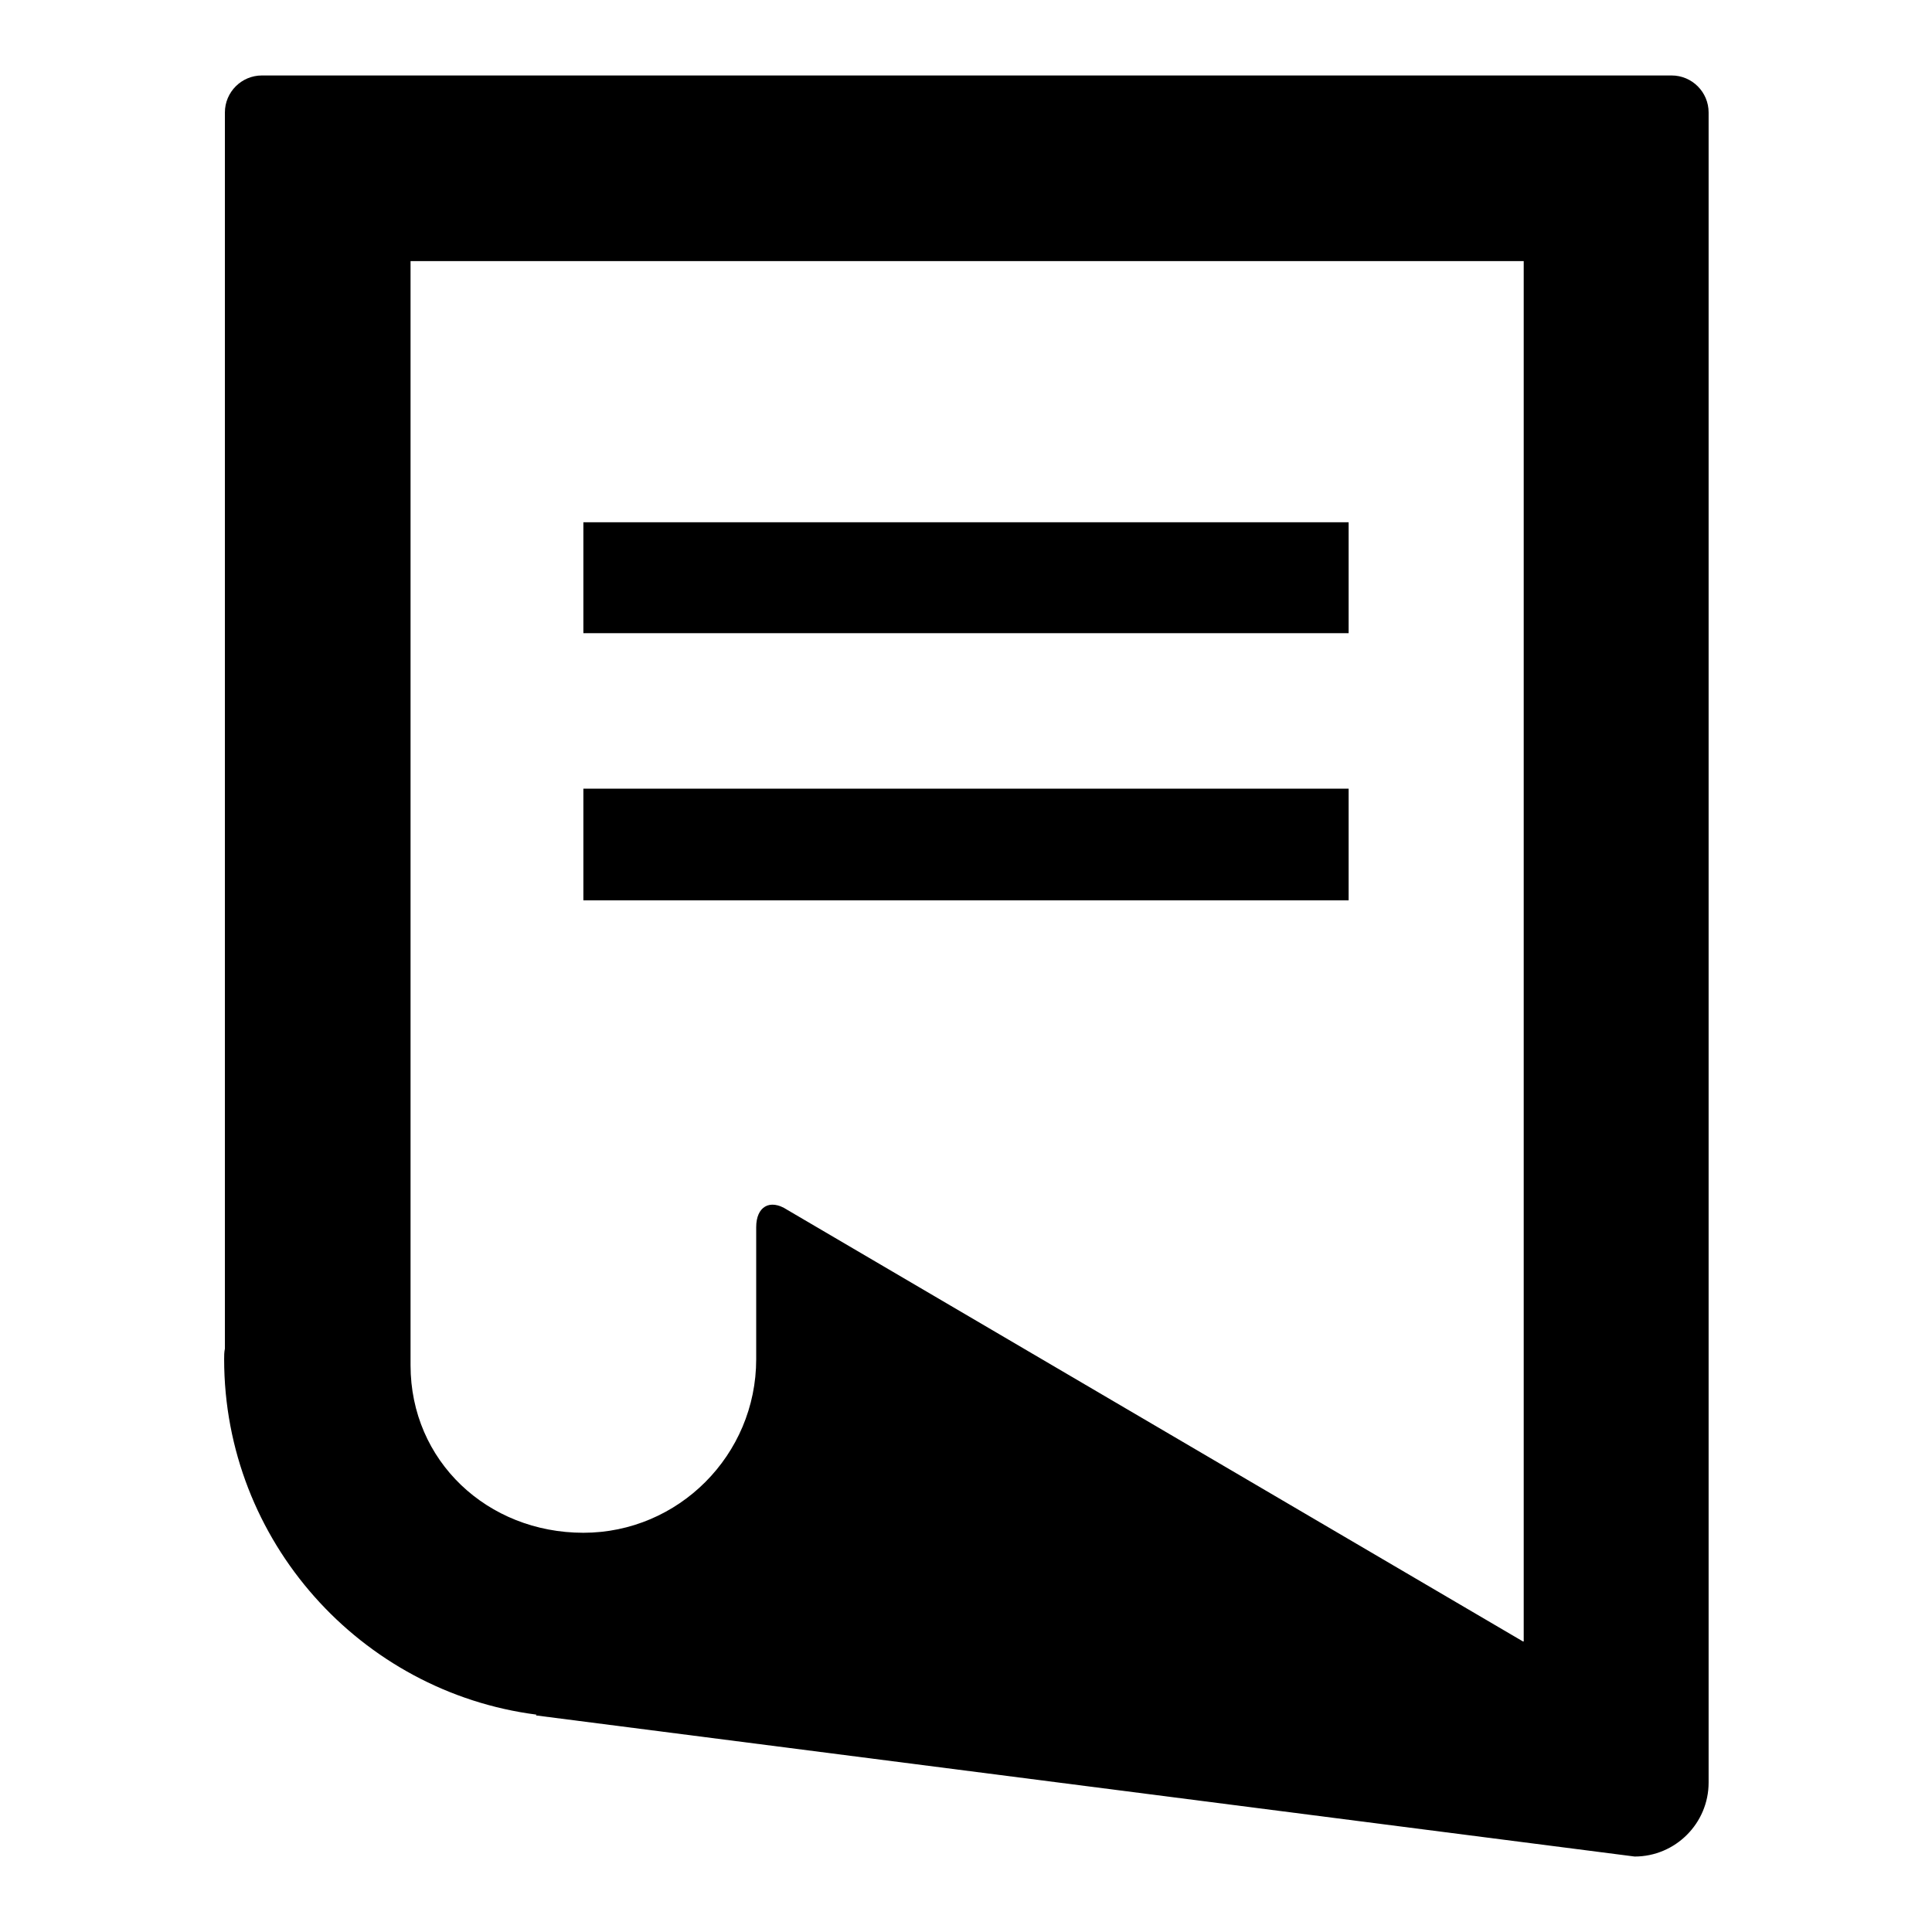
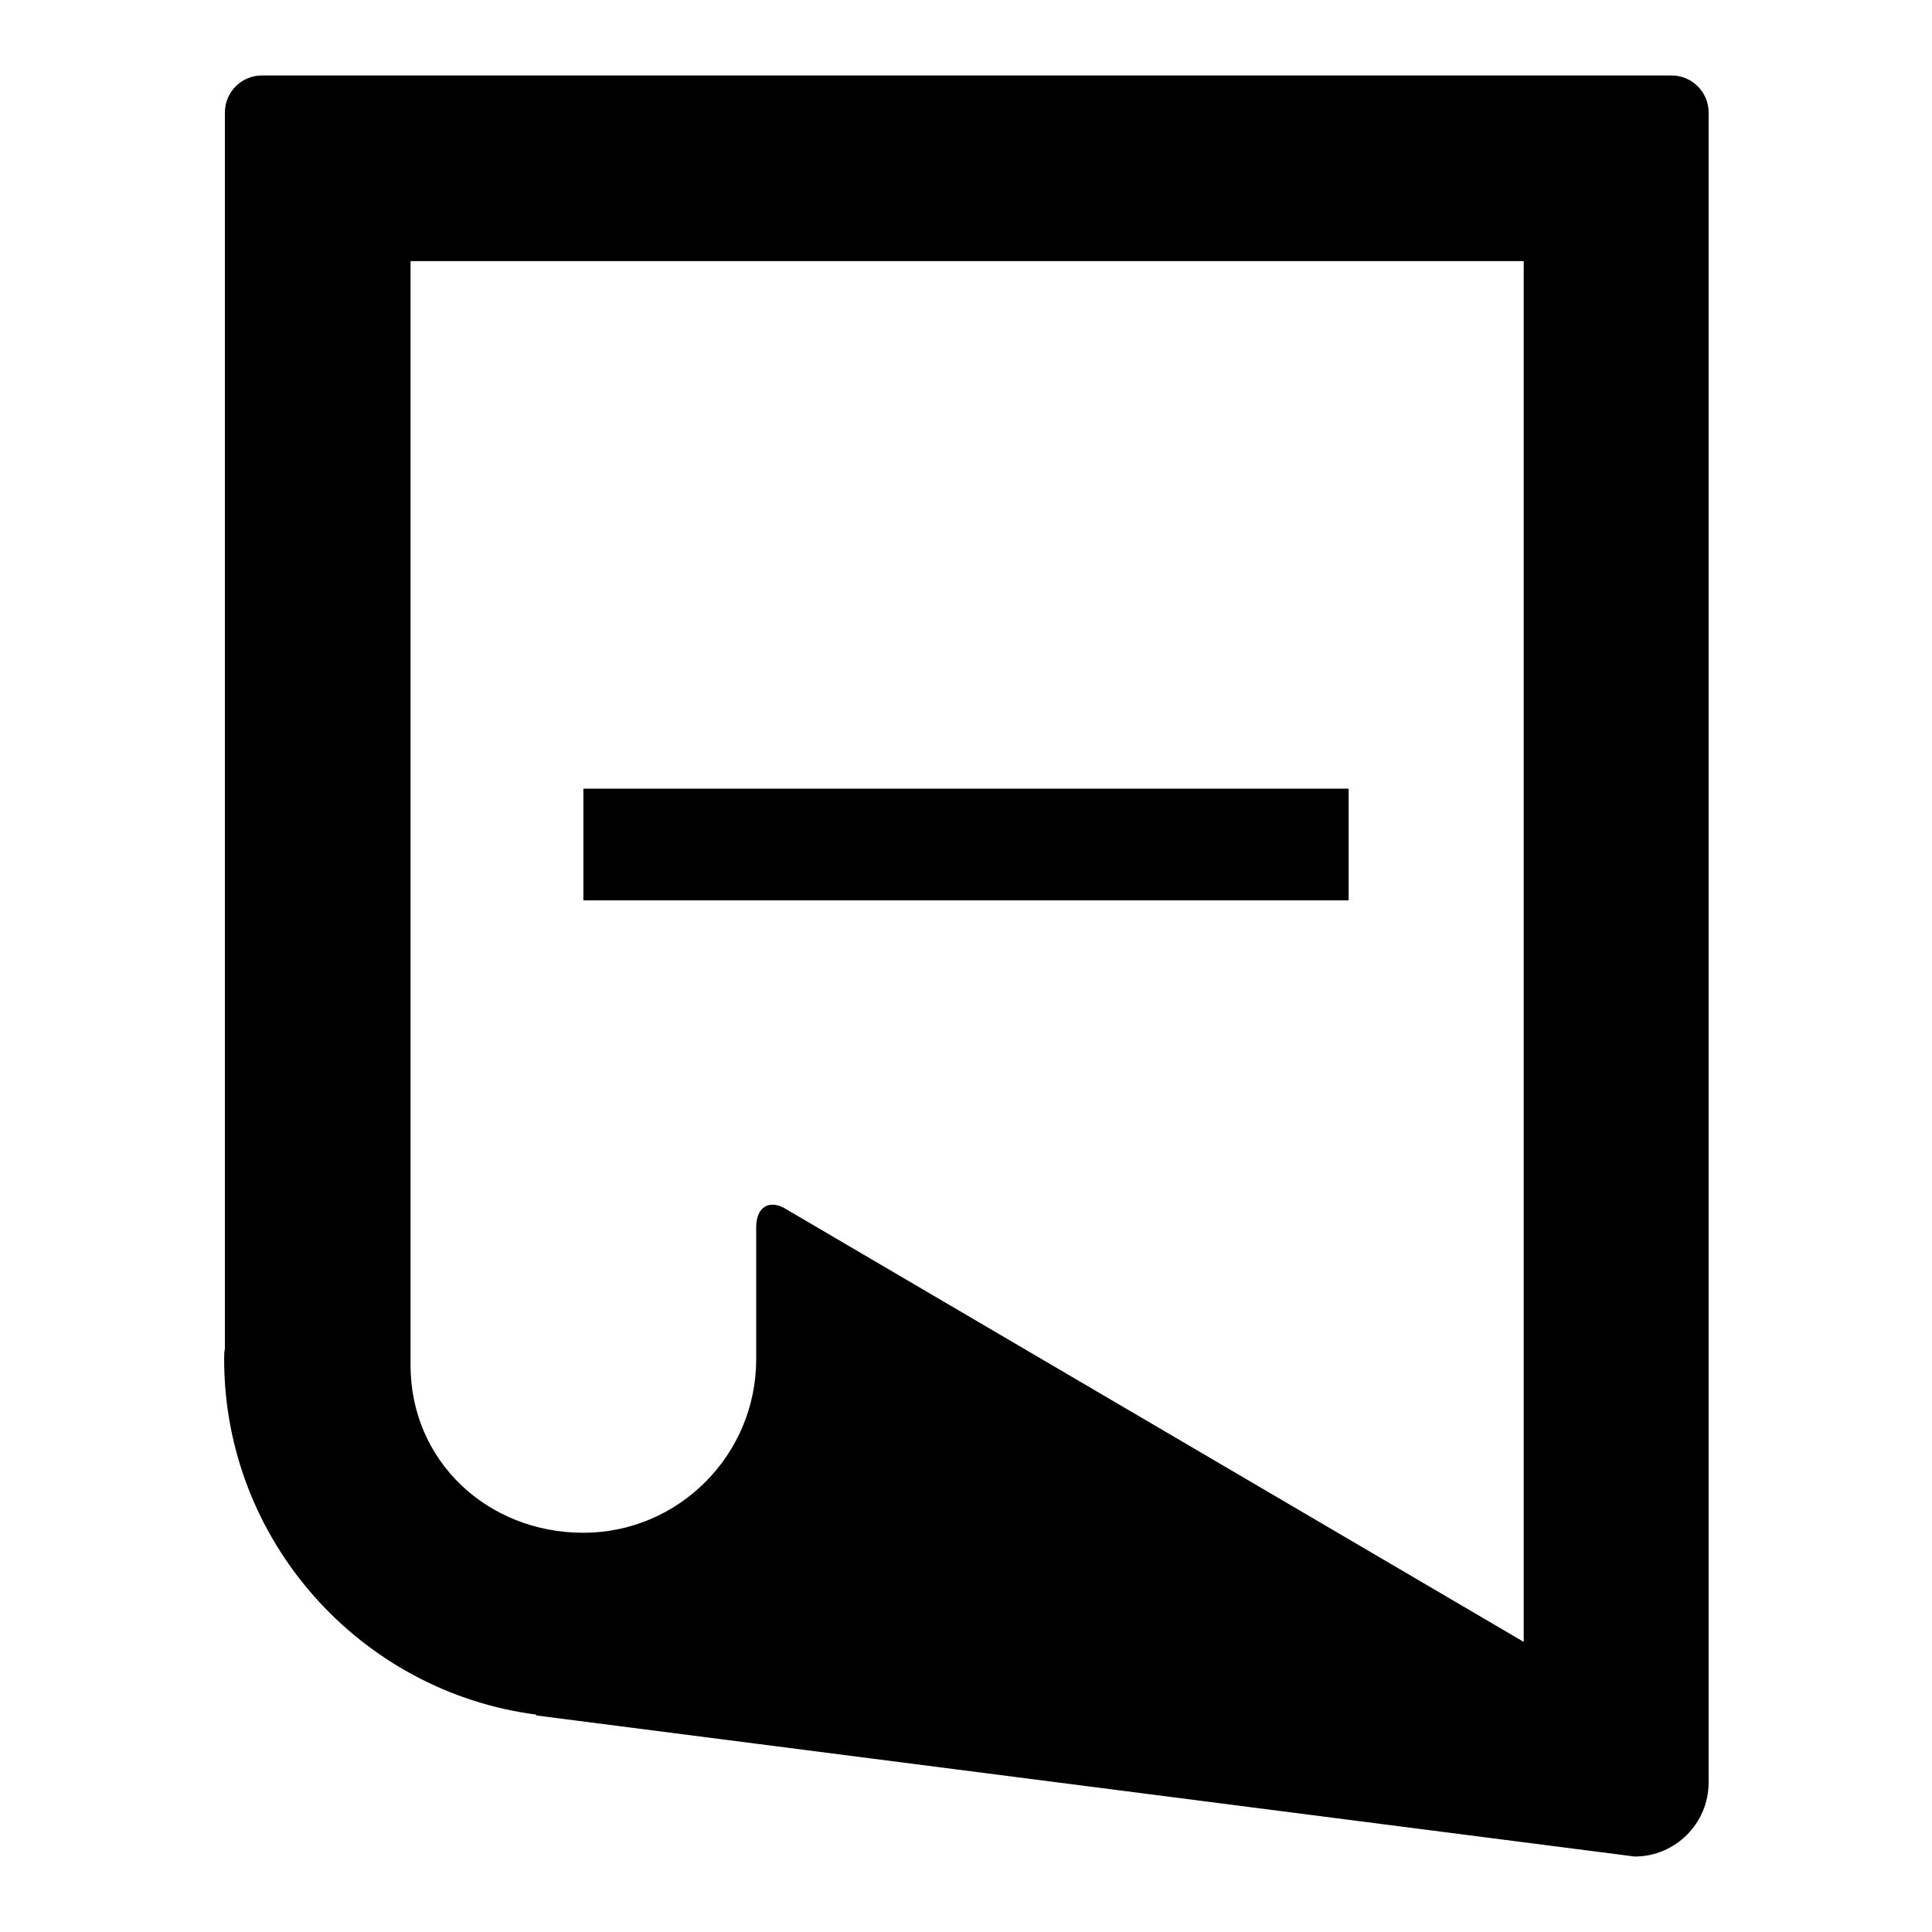
<svg xmlns="http://www.w3.org/2000/svg" version="1.1" x="0px" y="0px" viewBox="0 0 256 256" enable-background="new 0 0 256 256" xml:space="preserve">
  <g>
-     <path fill="#000000" d="M77.3,69.2h101.4v14.7H77.3V69.2z M77.3,104.5h101.4v14.8H77.3V104.5z M221.5,10H34.7 c-2.7,0-4.9,2.2-4.9,4.9v163.8c-0.1,0.5-0.1,0.9-0.1,1.4c0,24.1,18.1,44.1,41.4,47.1l-0.1,0.1L216.6,246c5.4,0,9.8-4.4,9.8-9.8 V14.9C226.4,12.2,224.2,10,221.5,10z M201.8,217.5l-97.5-57.2c-2.3-1.5-4.1-0.4-4.1,2.3v16.8v-0.1c0,0.3,0,0.5,0,0.8 c0,12.7-10.3,23-22.9,23c-12.7,0-22.9-9.5-22.9-22.2c0-0.4,0-1.1,0-1.5v-0.6V34.6h147.5V217.5z" />
+     <path fill="#000000" d="M77.3,69.2v14.7H77.3V69.2z M77.3,104.5h101.4v14.8H77.3V104.5z M221.5,10H34.7 c-2.7,0-4.9,2.2-4.9,4.9v163.8c-0.1,0.5-0.1,0.9-0.1,1.4c0,24.1,18.1,44.1,41.4,47.1l-0.1,0.1L216.6,246c5.4,0,9.8-4.4,9.8-9.8 V14.9C226.4,12.2,224.2,10,221.5,10z M201.8,217.5l-97.5-57.2c-2.3-1.5-4.1-0.4-4.1,2.3v16.8v-0.1c0,0.3,0,0.5,0,0.8 c0,12.7-10.3,23-22.9,23c-12.7,0-22.9-9.5-22.9-22.2c0-0.4,0-1.1,0-1.5v-0.6V34.6h147.5V217.5z" />
  </g>
</svg>